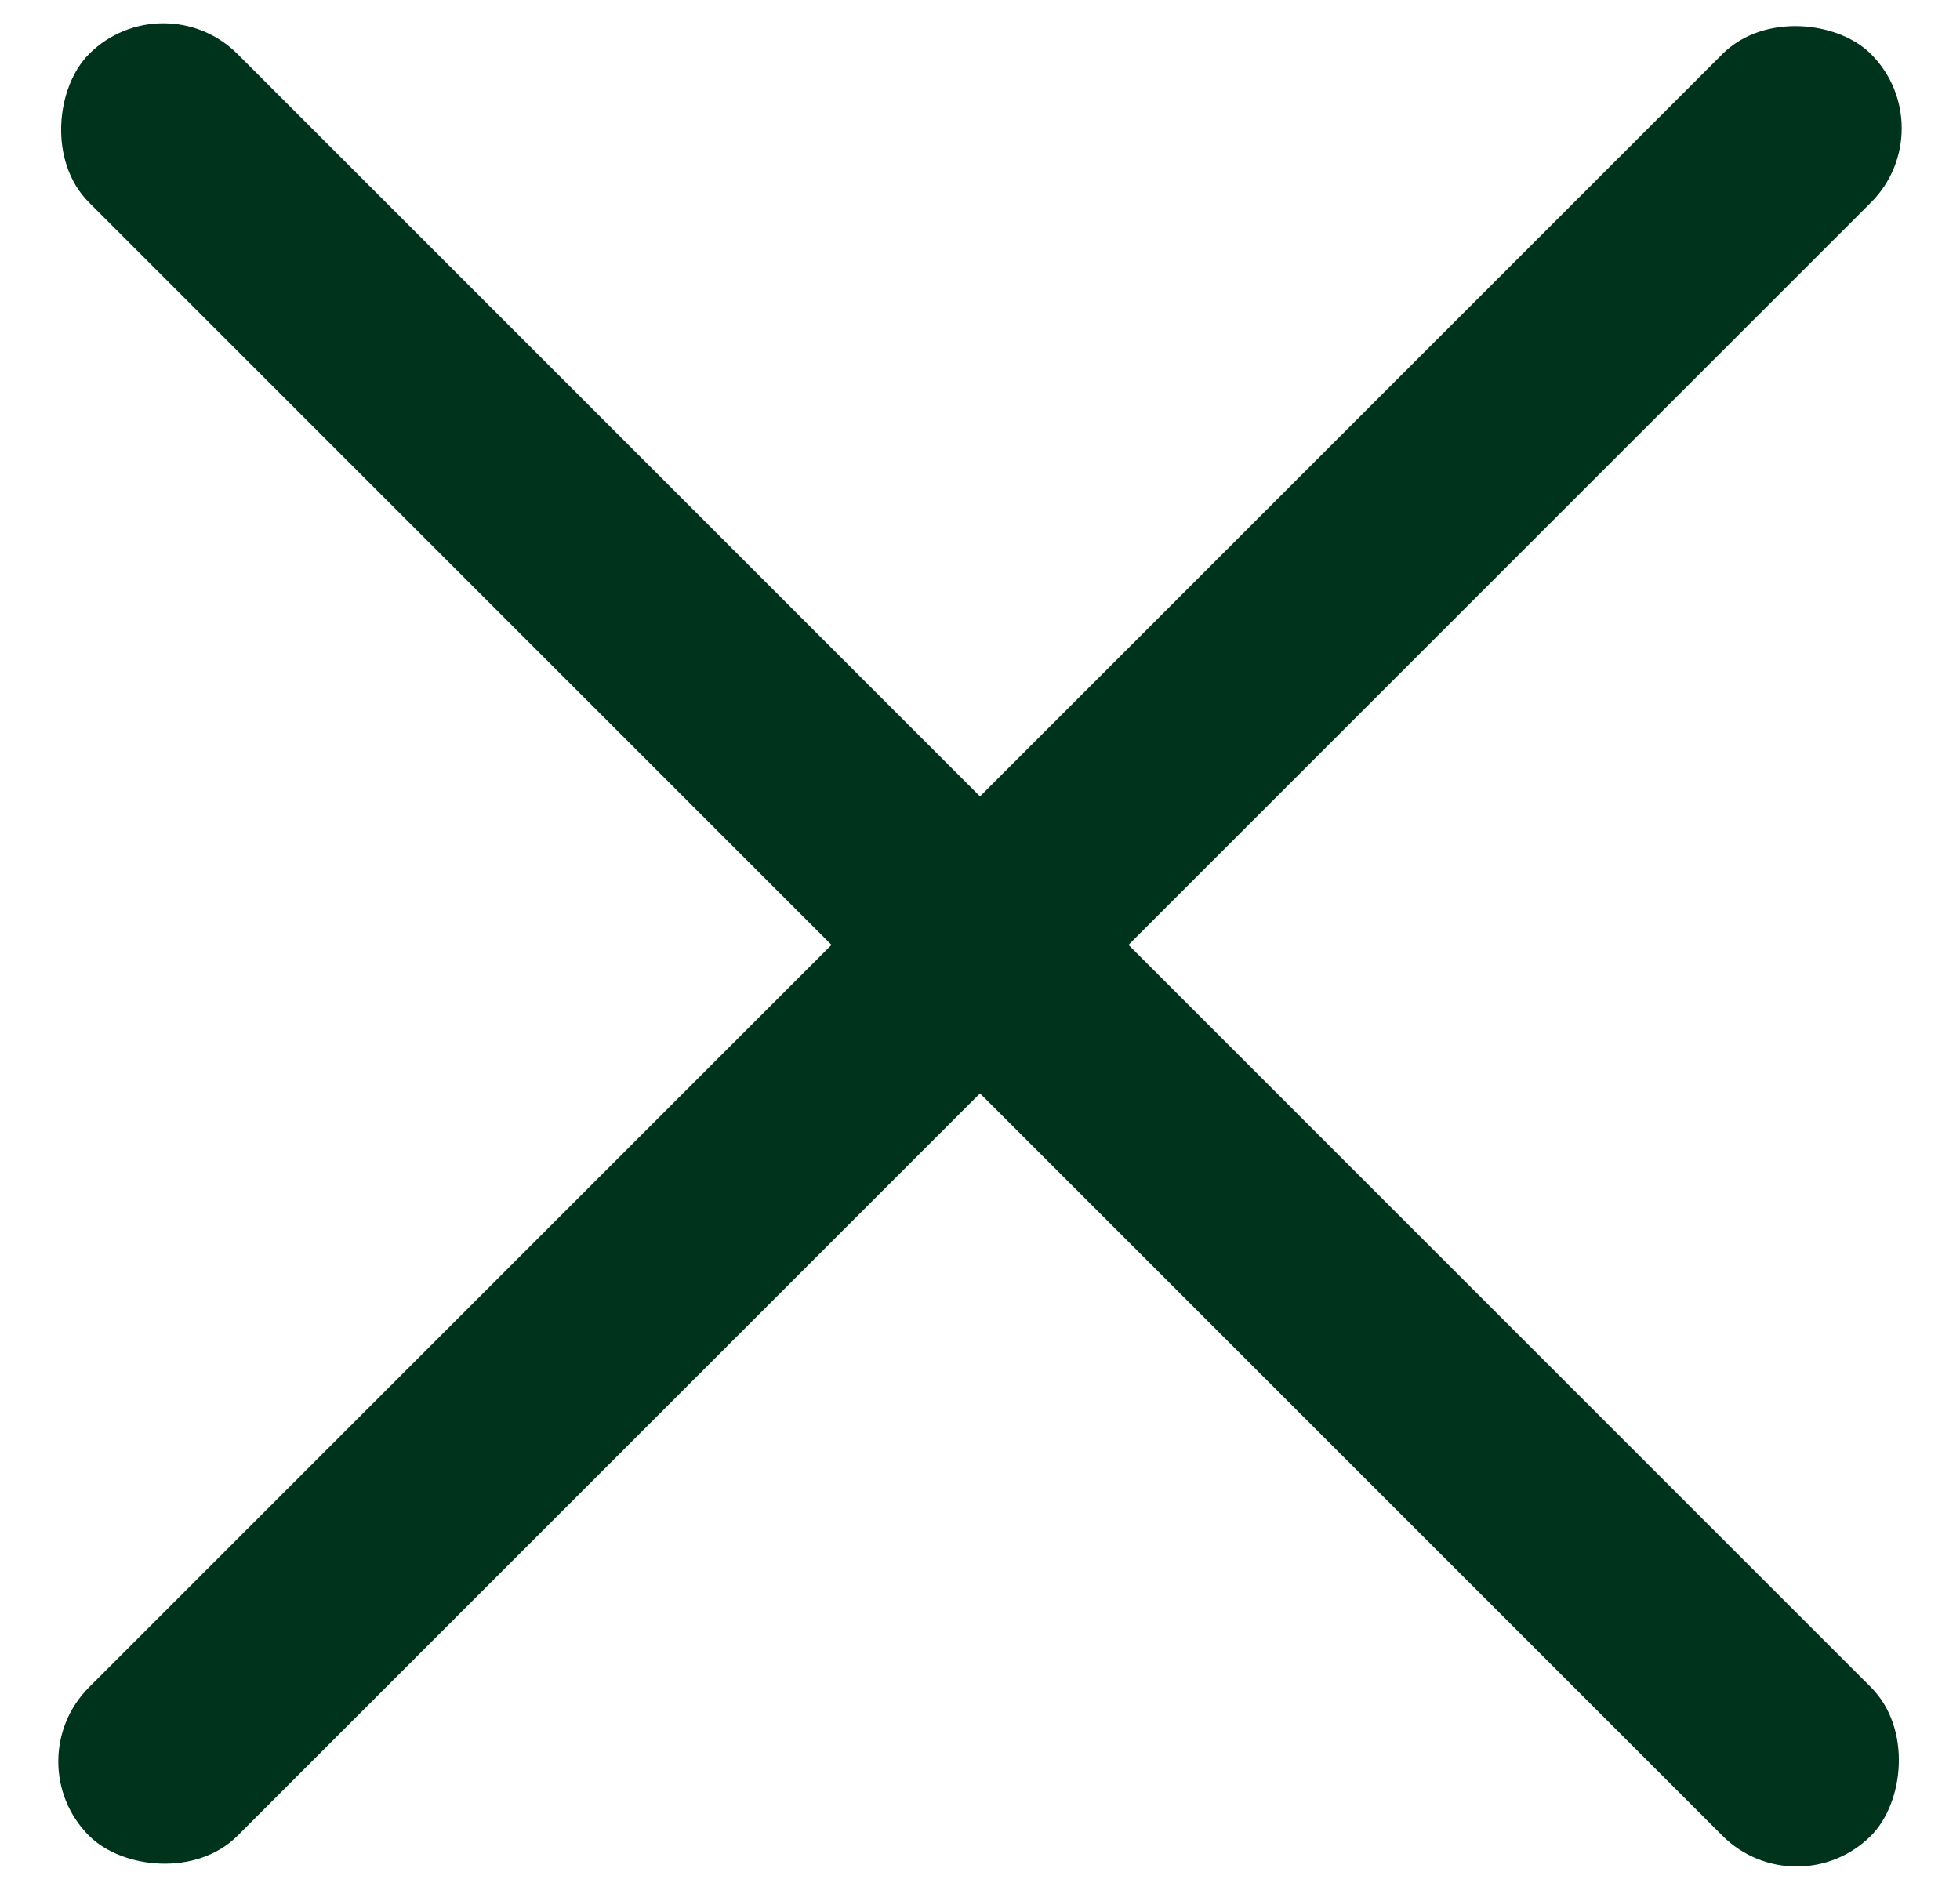
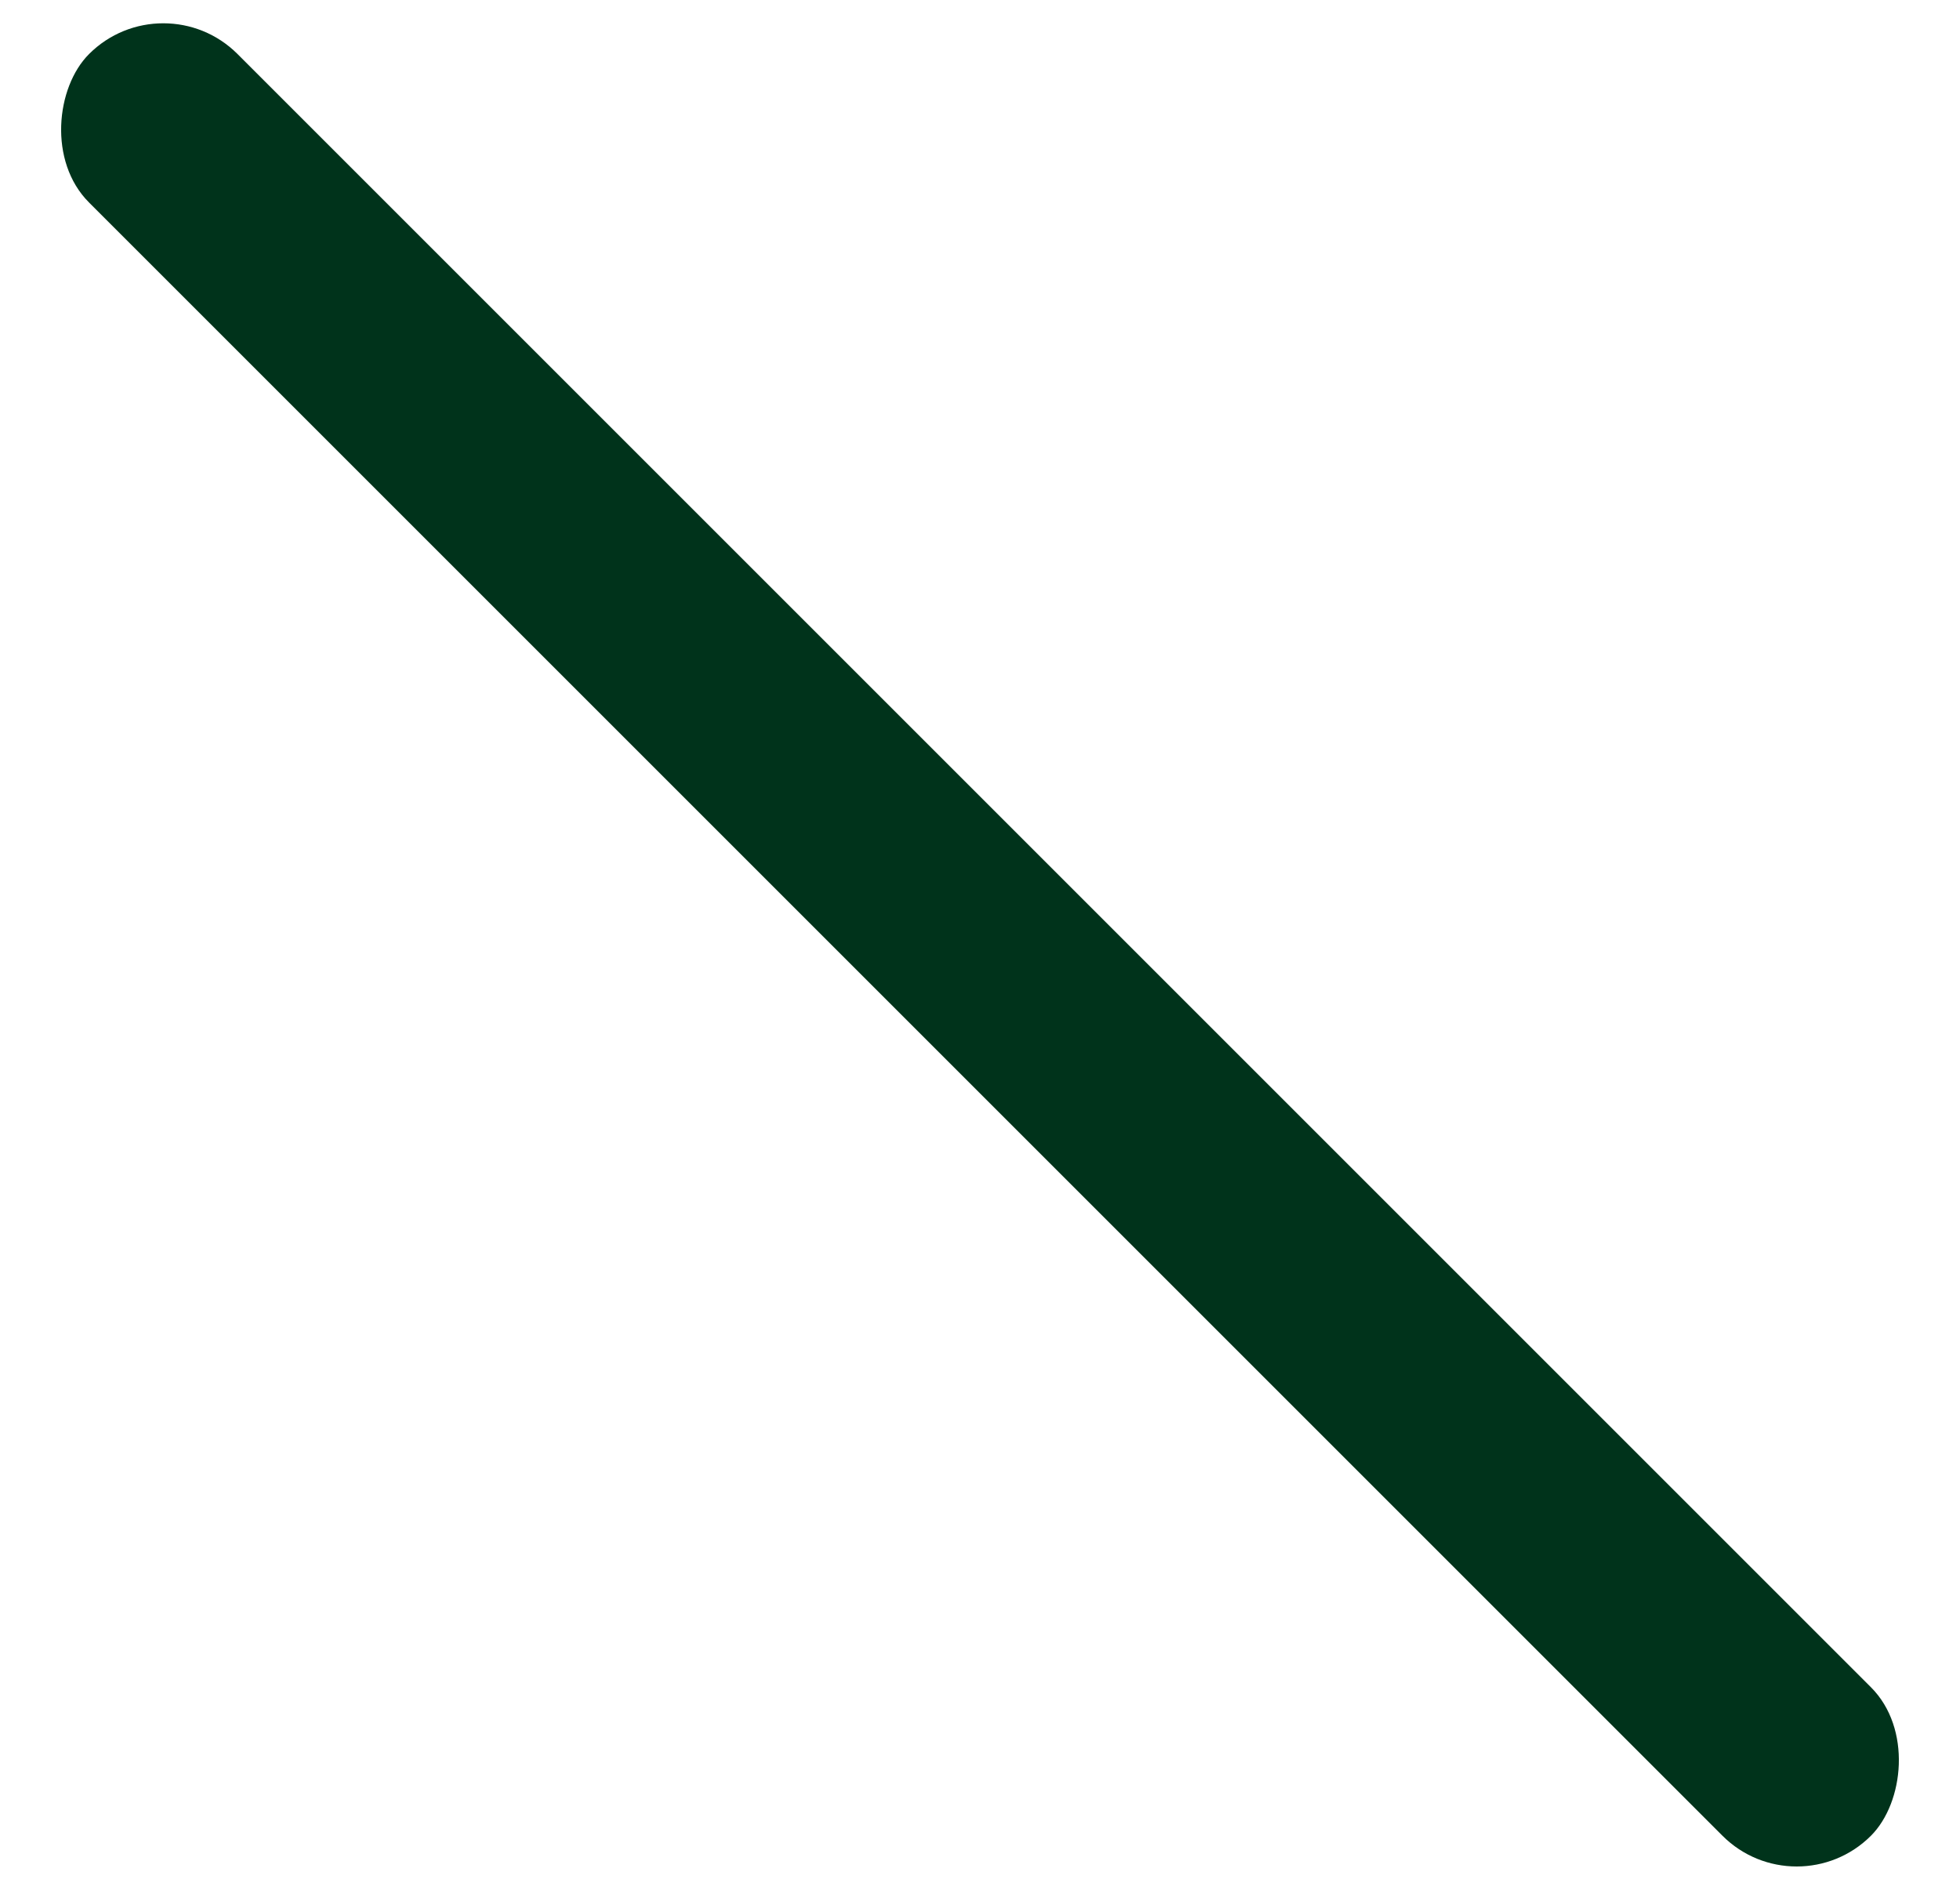
<svg xmlns="http://www.w3.org/2000/svg" width="28px" height="27px" viewBox="0 0 28 27" version="1.1">
  <title>Group</title>
  <desc>Created with Sketch.</desc>
  <g id="Symbols" stroke="none" stroke-width="1" fill="none" fill-rule="evenodd">
    <g id="Icon/Close-Green" transform="translate(0, -1)" fill="#00331B">
      <g id="Group">
        <rect id="Rectangle" transform="translate(14, 14.5) rotate(-315) translate(-14, -14.5) " x="-4" y="13" width="36" height="3" rx="1.5" />
-         <rect id="Rectangle" transform="translate(14, 14.5) rotate(-225) translate(-14, -14.5) " x="-4" y="13" width="36" height="3" rx="1.5" />
      </g>
    </g>
  </g>
</svg>